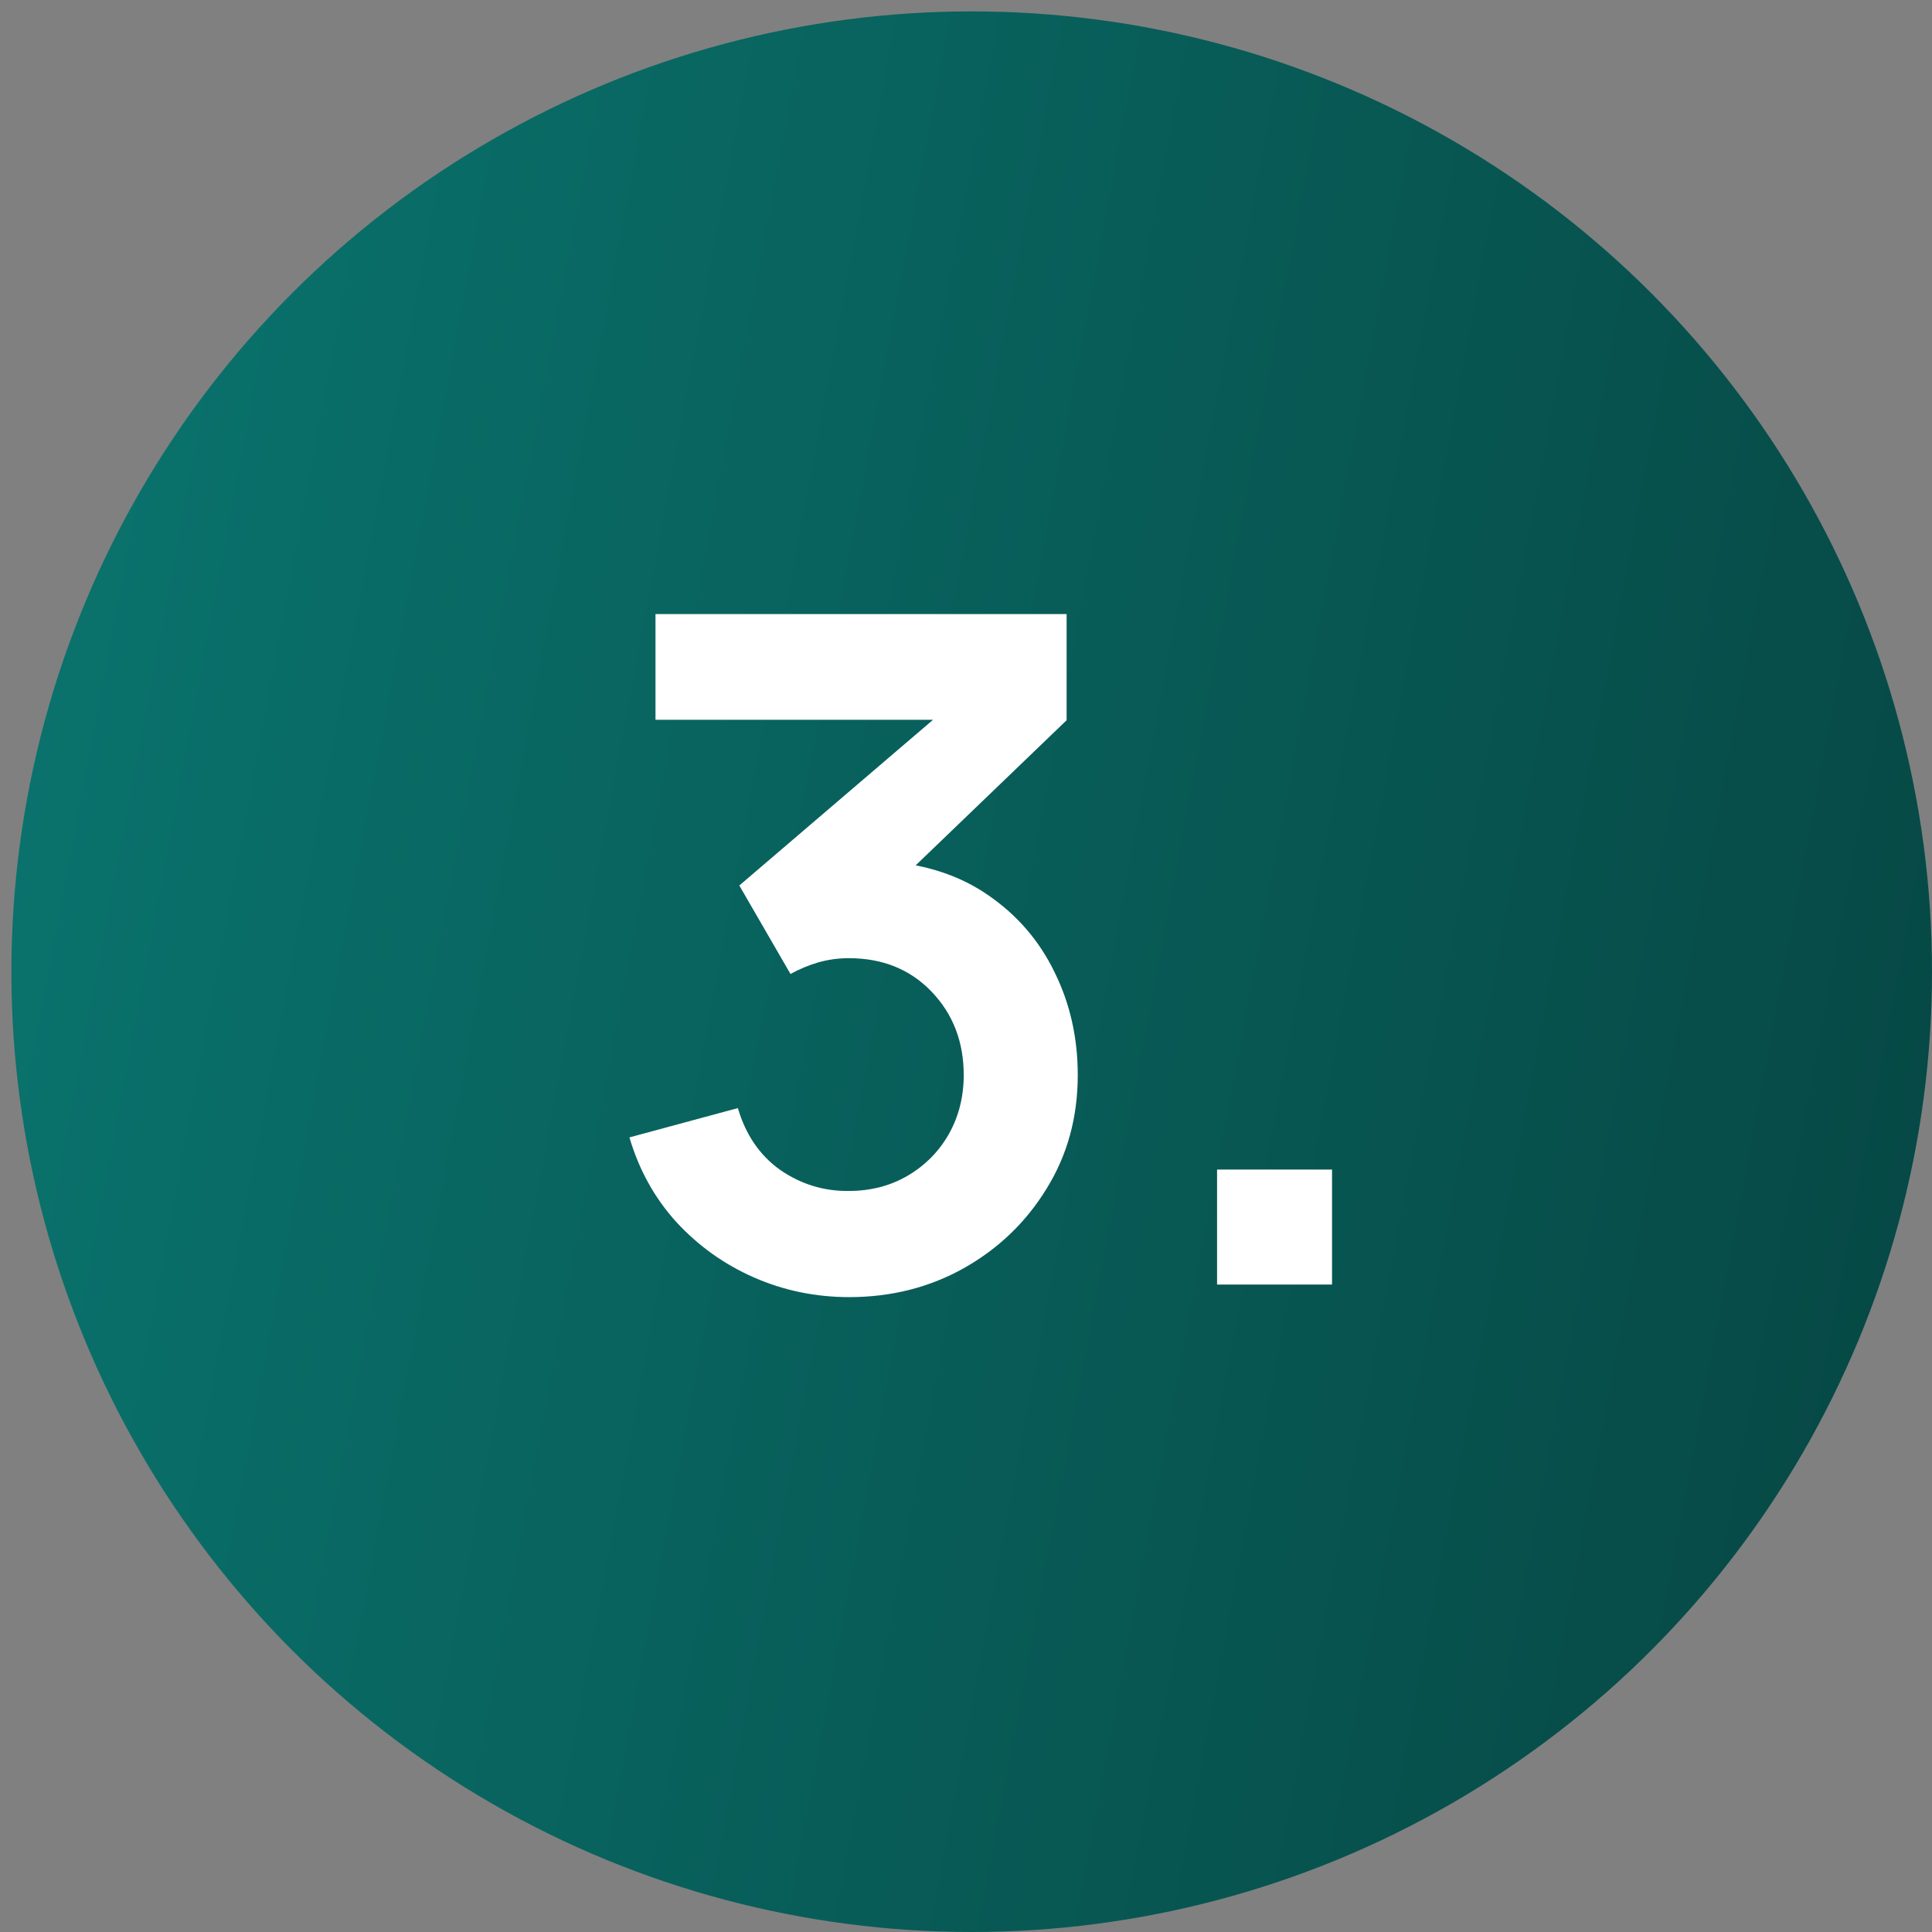
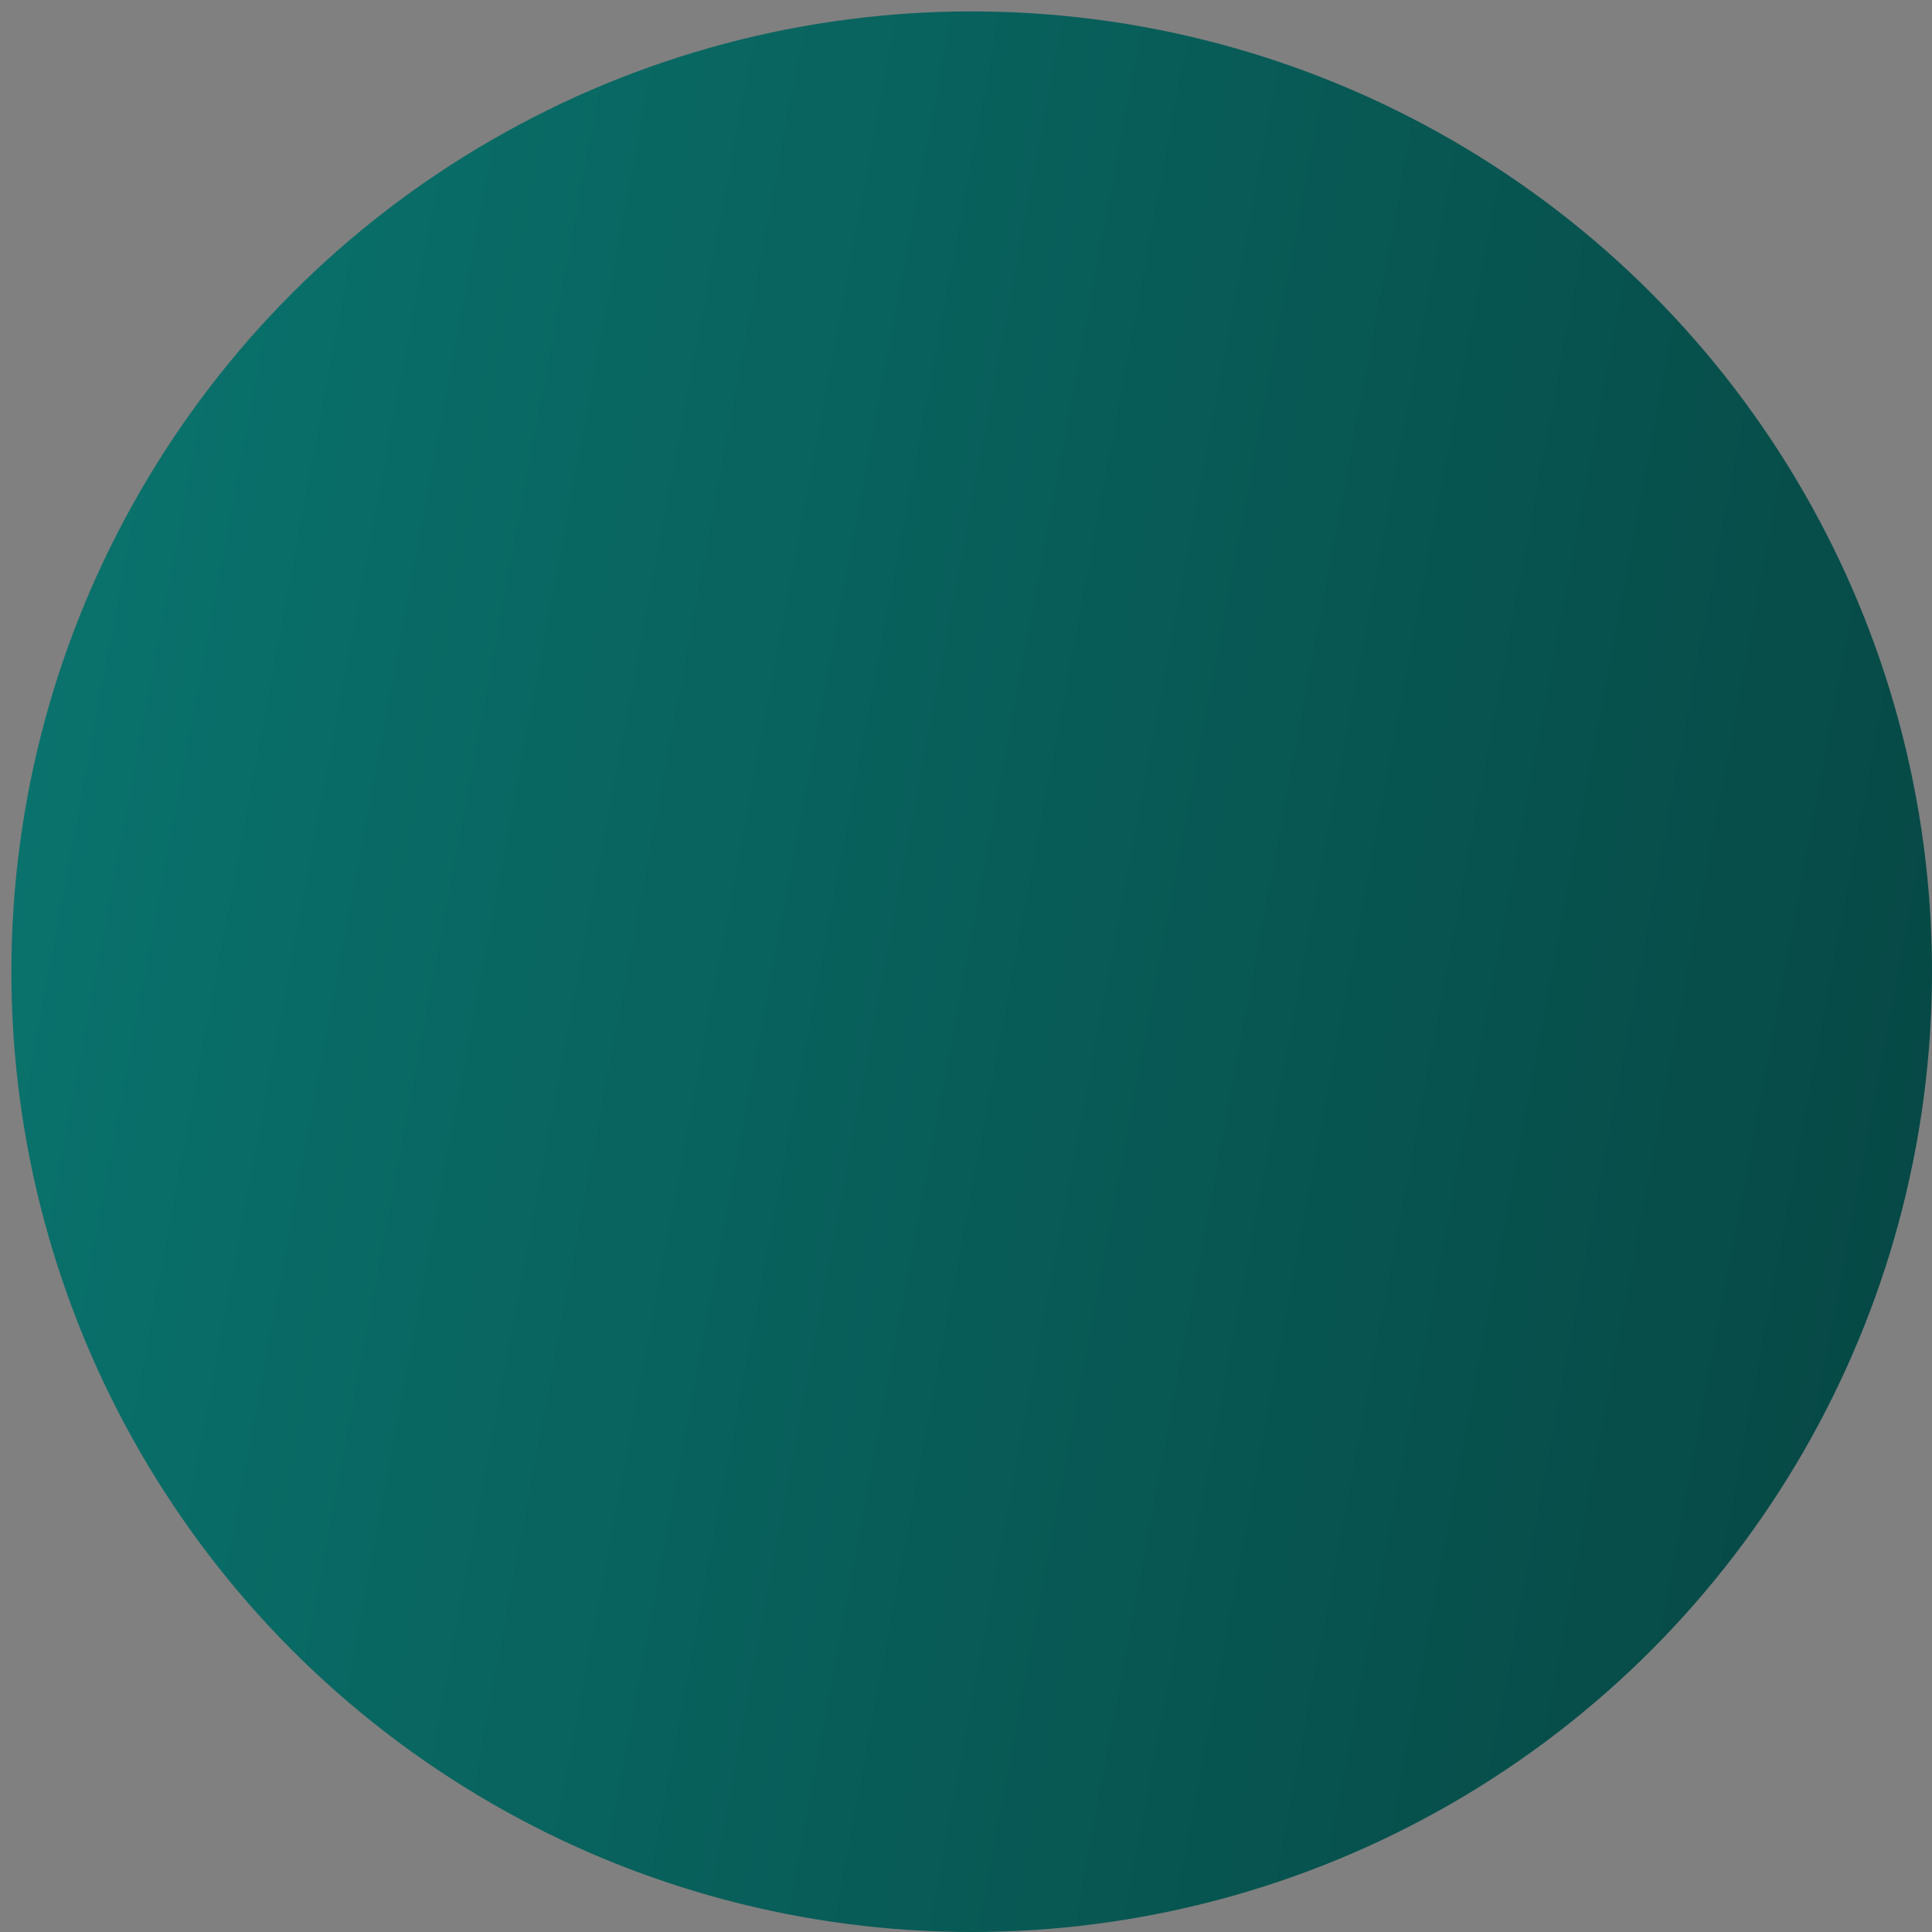
<svg xmlns="http://www.w3.org/2000/svg" width="39" height="39" viewBox="0 0 39 39" fill="none">
  <rect x="0" y="0" width="39" height="39" fill="#808080" stroke="none" />
  <circle cx="19.615" cy="19.615" r="19.385" fill="url(#paint0_linear_1236_89)" />
-   <path d="M17.142 26.184C16.465 26.184 15.826 26.052 15.224 25.789C14.623 25.526 14.1 25.153 13.655 24.671C13.216 24.188 12.9 23.618 12.706 22.96L14.895 22.368C15.052 22.907 15.337 23.323 15.751 23.618C16.171 23.906 16.631 24.047 17.132 24.041C17.577 24.041 17.975 23.938 18.326 23.731C18.677 23.524 18.953 23.245 19.153 22.894C19.354 22.537 19.454 22.139 19.454 21.701C19.454 21.03 19.238 20.47 18.805 20.018C18.373 19.567 17.815 19.342 17.132 19.342C16.925 19.342 16.722 19.37 16.521 19.426C16.327 19.483 16.139 19.561 15.957 19.661L14.924 17.875L19.473 13.984L19.67 14.53H13.232V12.396H21.531V14.539L17.875 18.054L17.856 17.387C18.677 17.443 19.375 17.672 19.952 18.073C20.535 18.474 20.98 18.991 21.287 19.624C21.6 20.256 21.756 20.949 21.756 21.701C21.756 22.553 21.547 23.317 21.127 23.994C20.713 24.671 20.155 25.206 19.454 25.601C18.758 25.99 17.988 26.184 17.142 26.184ZM24.568 25.93V23.609H26.889V25.93H24.568Z" fill="white" />
  <defs>
    <linearGradient id="paint0_linear_1236_89" x1="0.649" y1="-1.954" x2="46.693" y2="6.673" gradientUnits="userSpaceOnUse">
      <stop stop-color="#0A756F" />
      <stop offset="1" stop-color="#064441" />
    </linearGradient>
  </defs>
</svg>